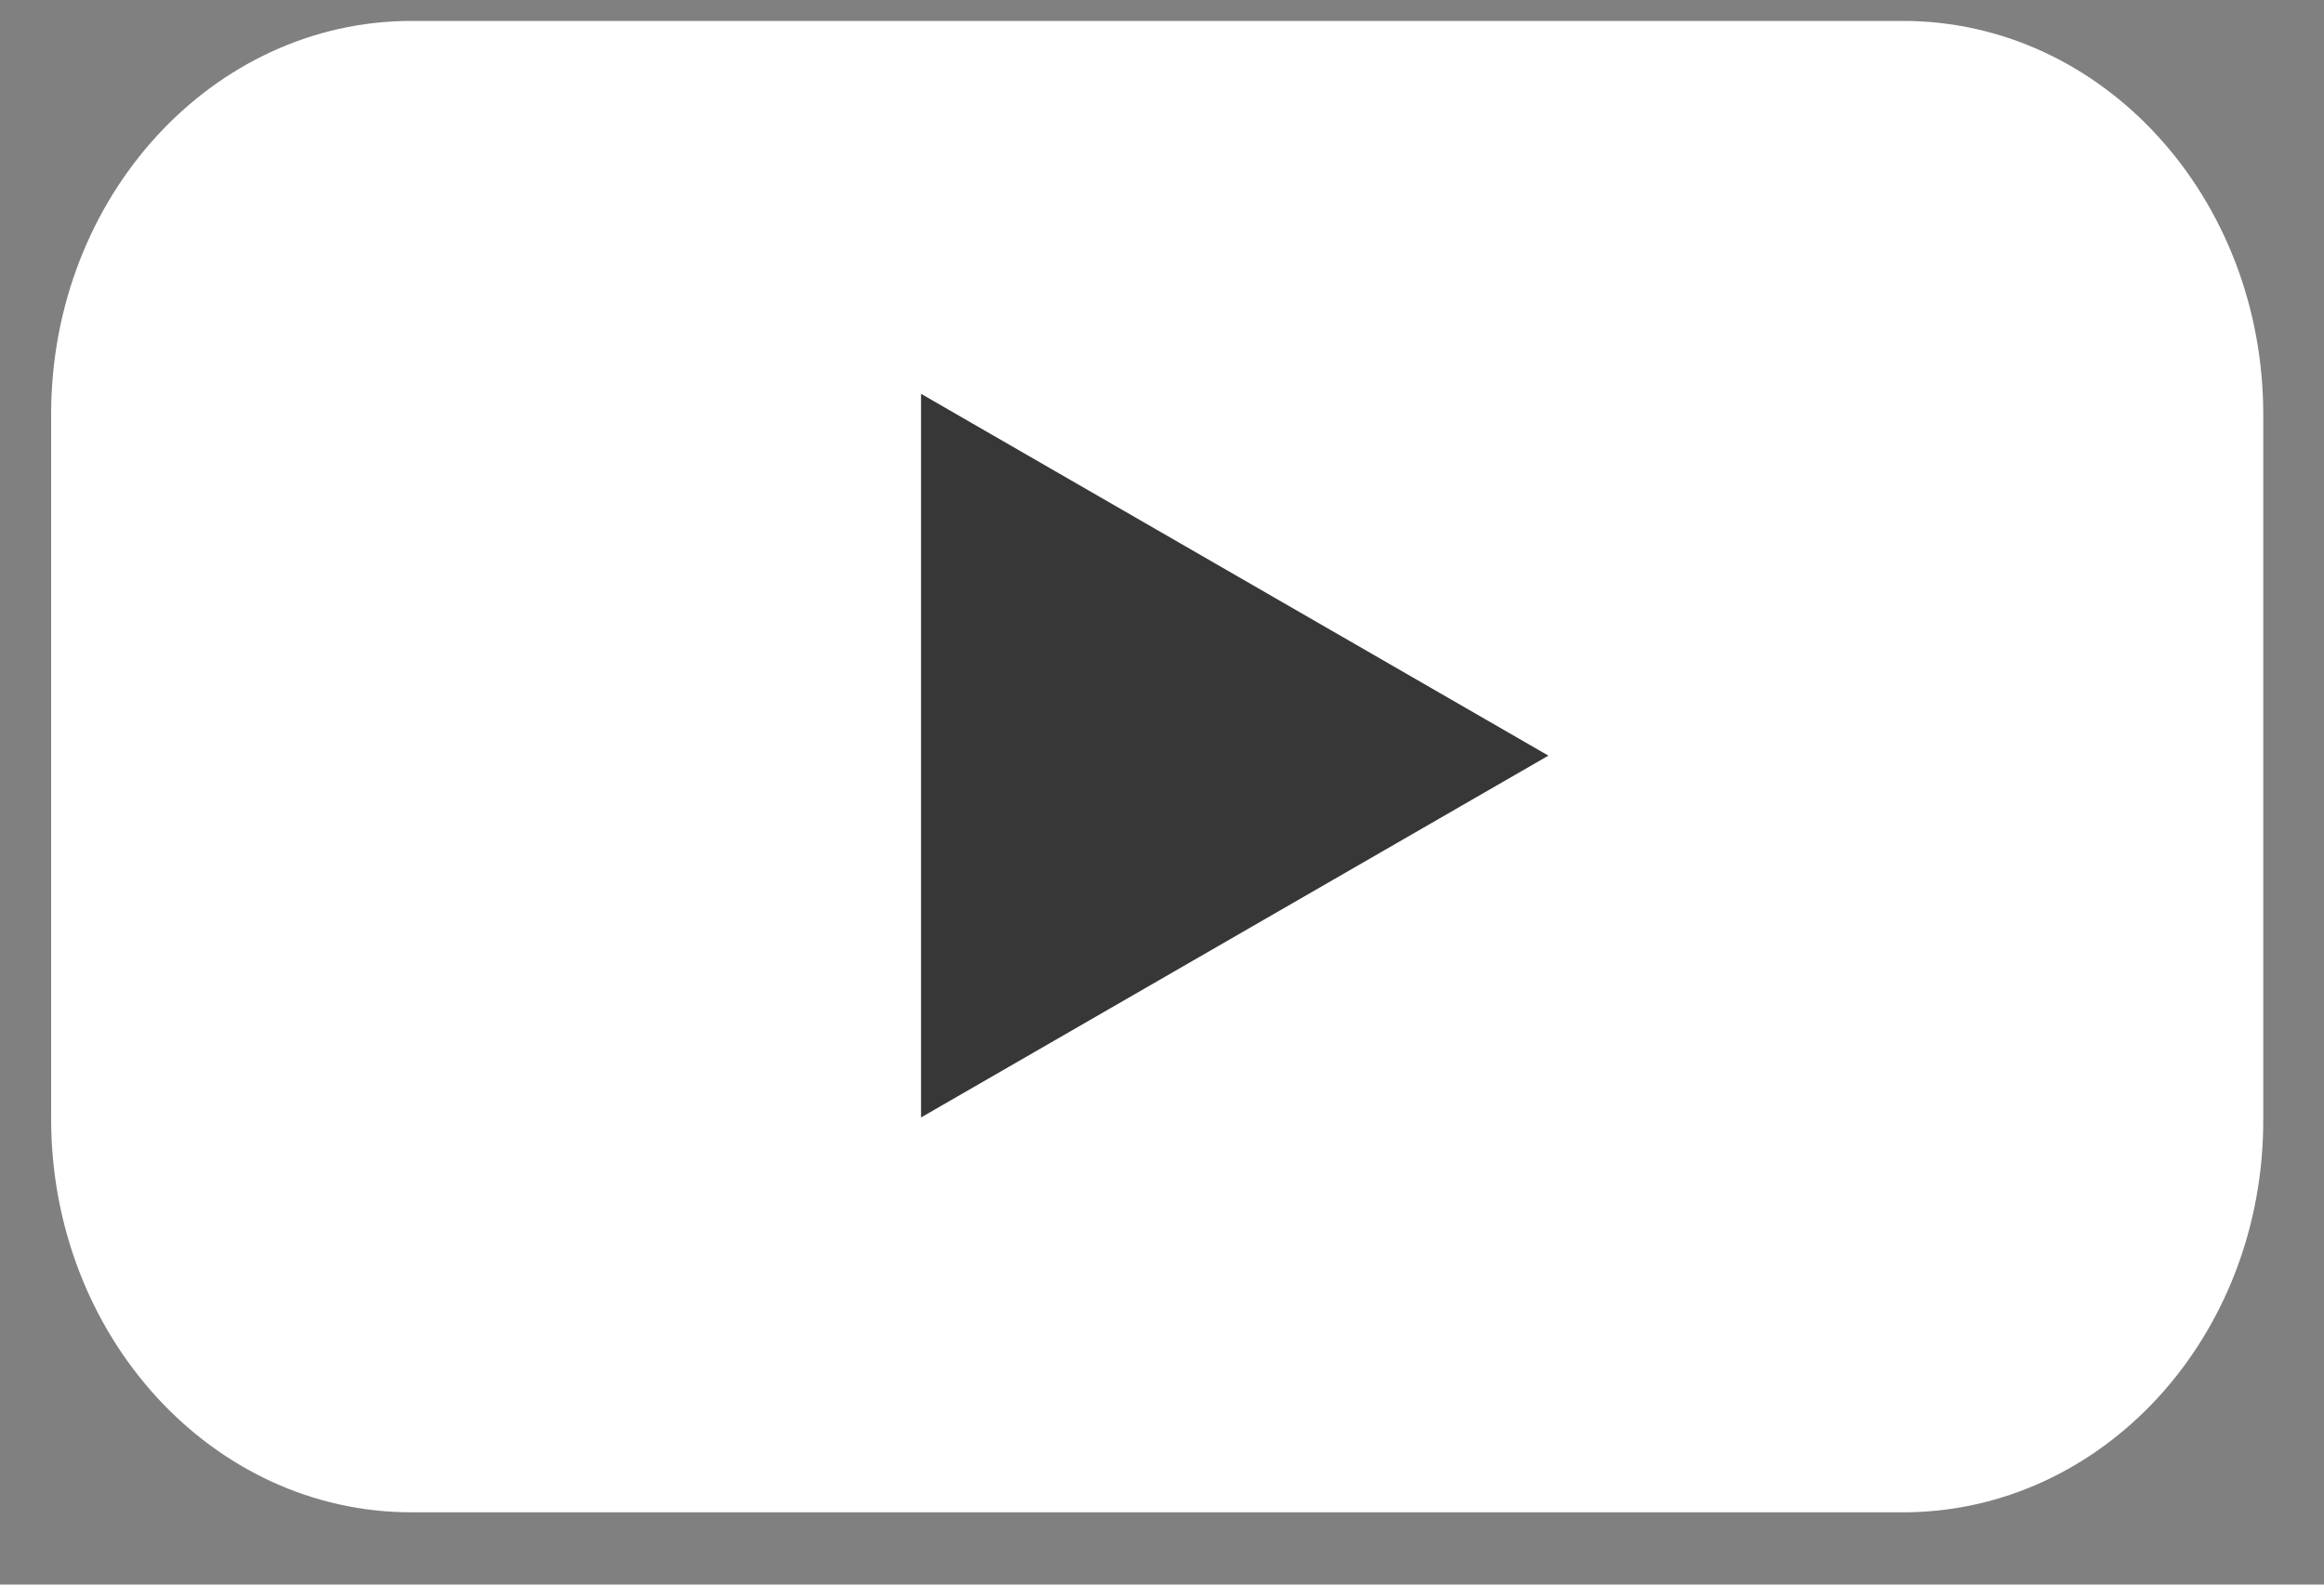
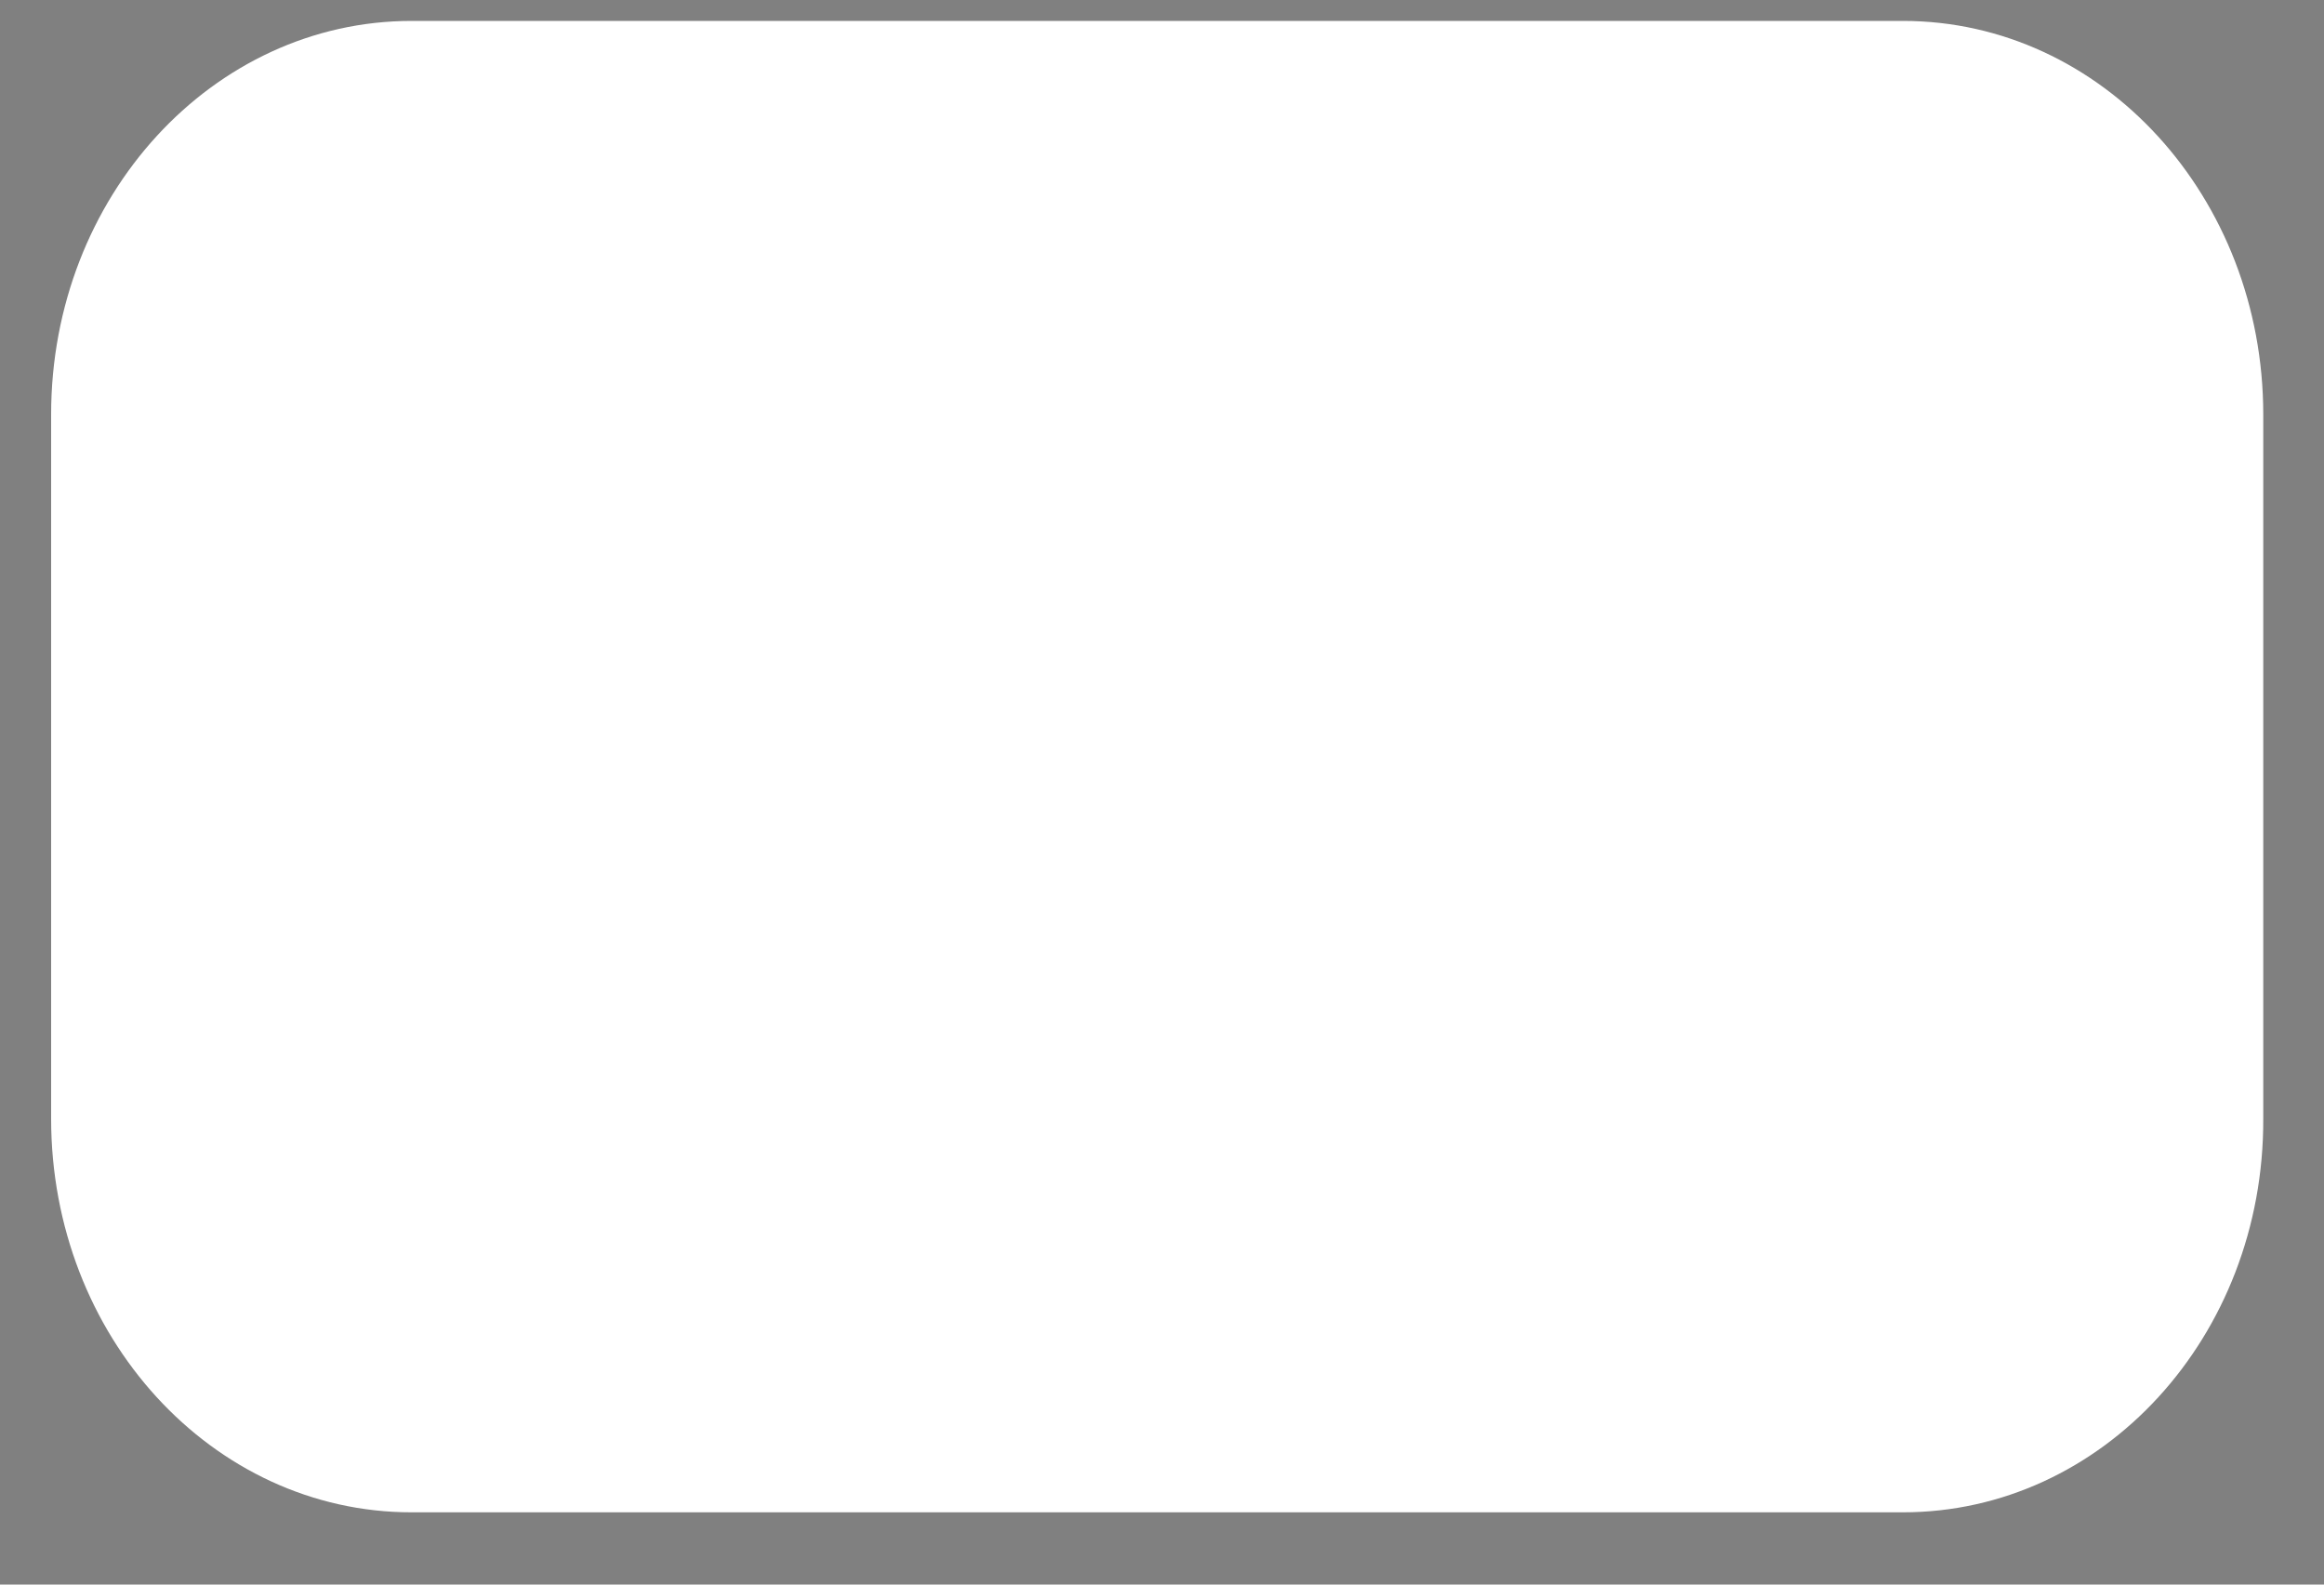
<svg xmlns="http://www.w3.org/2000/svg" width="22" height="15" viewBox="0 0 22 15" fill="none">
  <rect x="0" y="0" width="22" height="15" fill="#808080" stroke="none" />
  <path d="M18.014 14.316H3.896C2.006 14.316 0.484 12.645 0.484 10.59V3.924C0.484 1.861 2.014 0.198 3.896 0.198H18.014C19.904 0.198 21.425 1.869 21.425 3.924V10.59C21.433 12.653 19.904 14.316 18.014 14.316Z" fill="white" />
-   <path d="M14.658 7.153L8.719 3.728V10.578L14.658 7.153Z" fill="#373737" />
</svg>